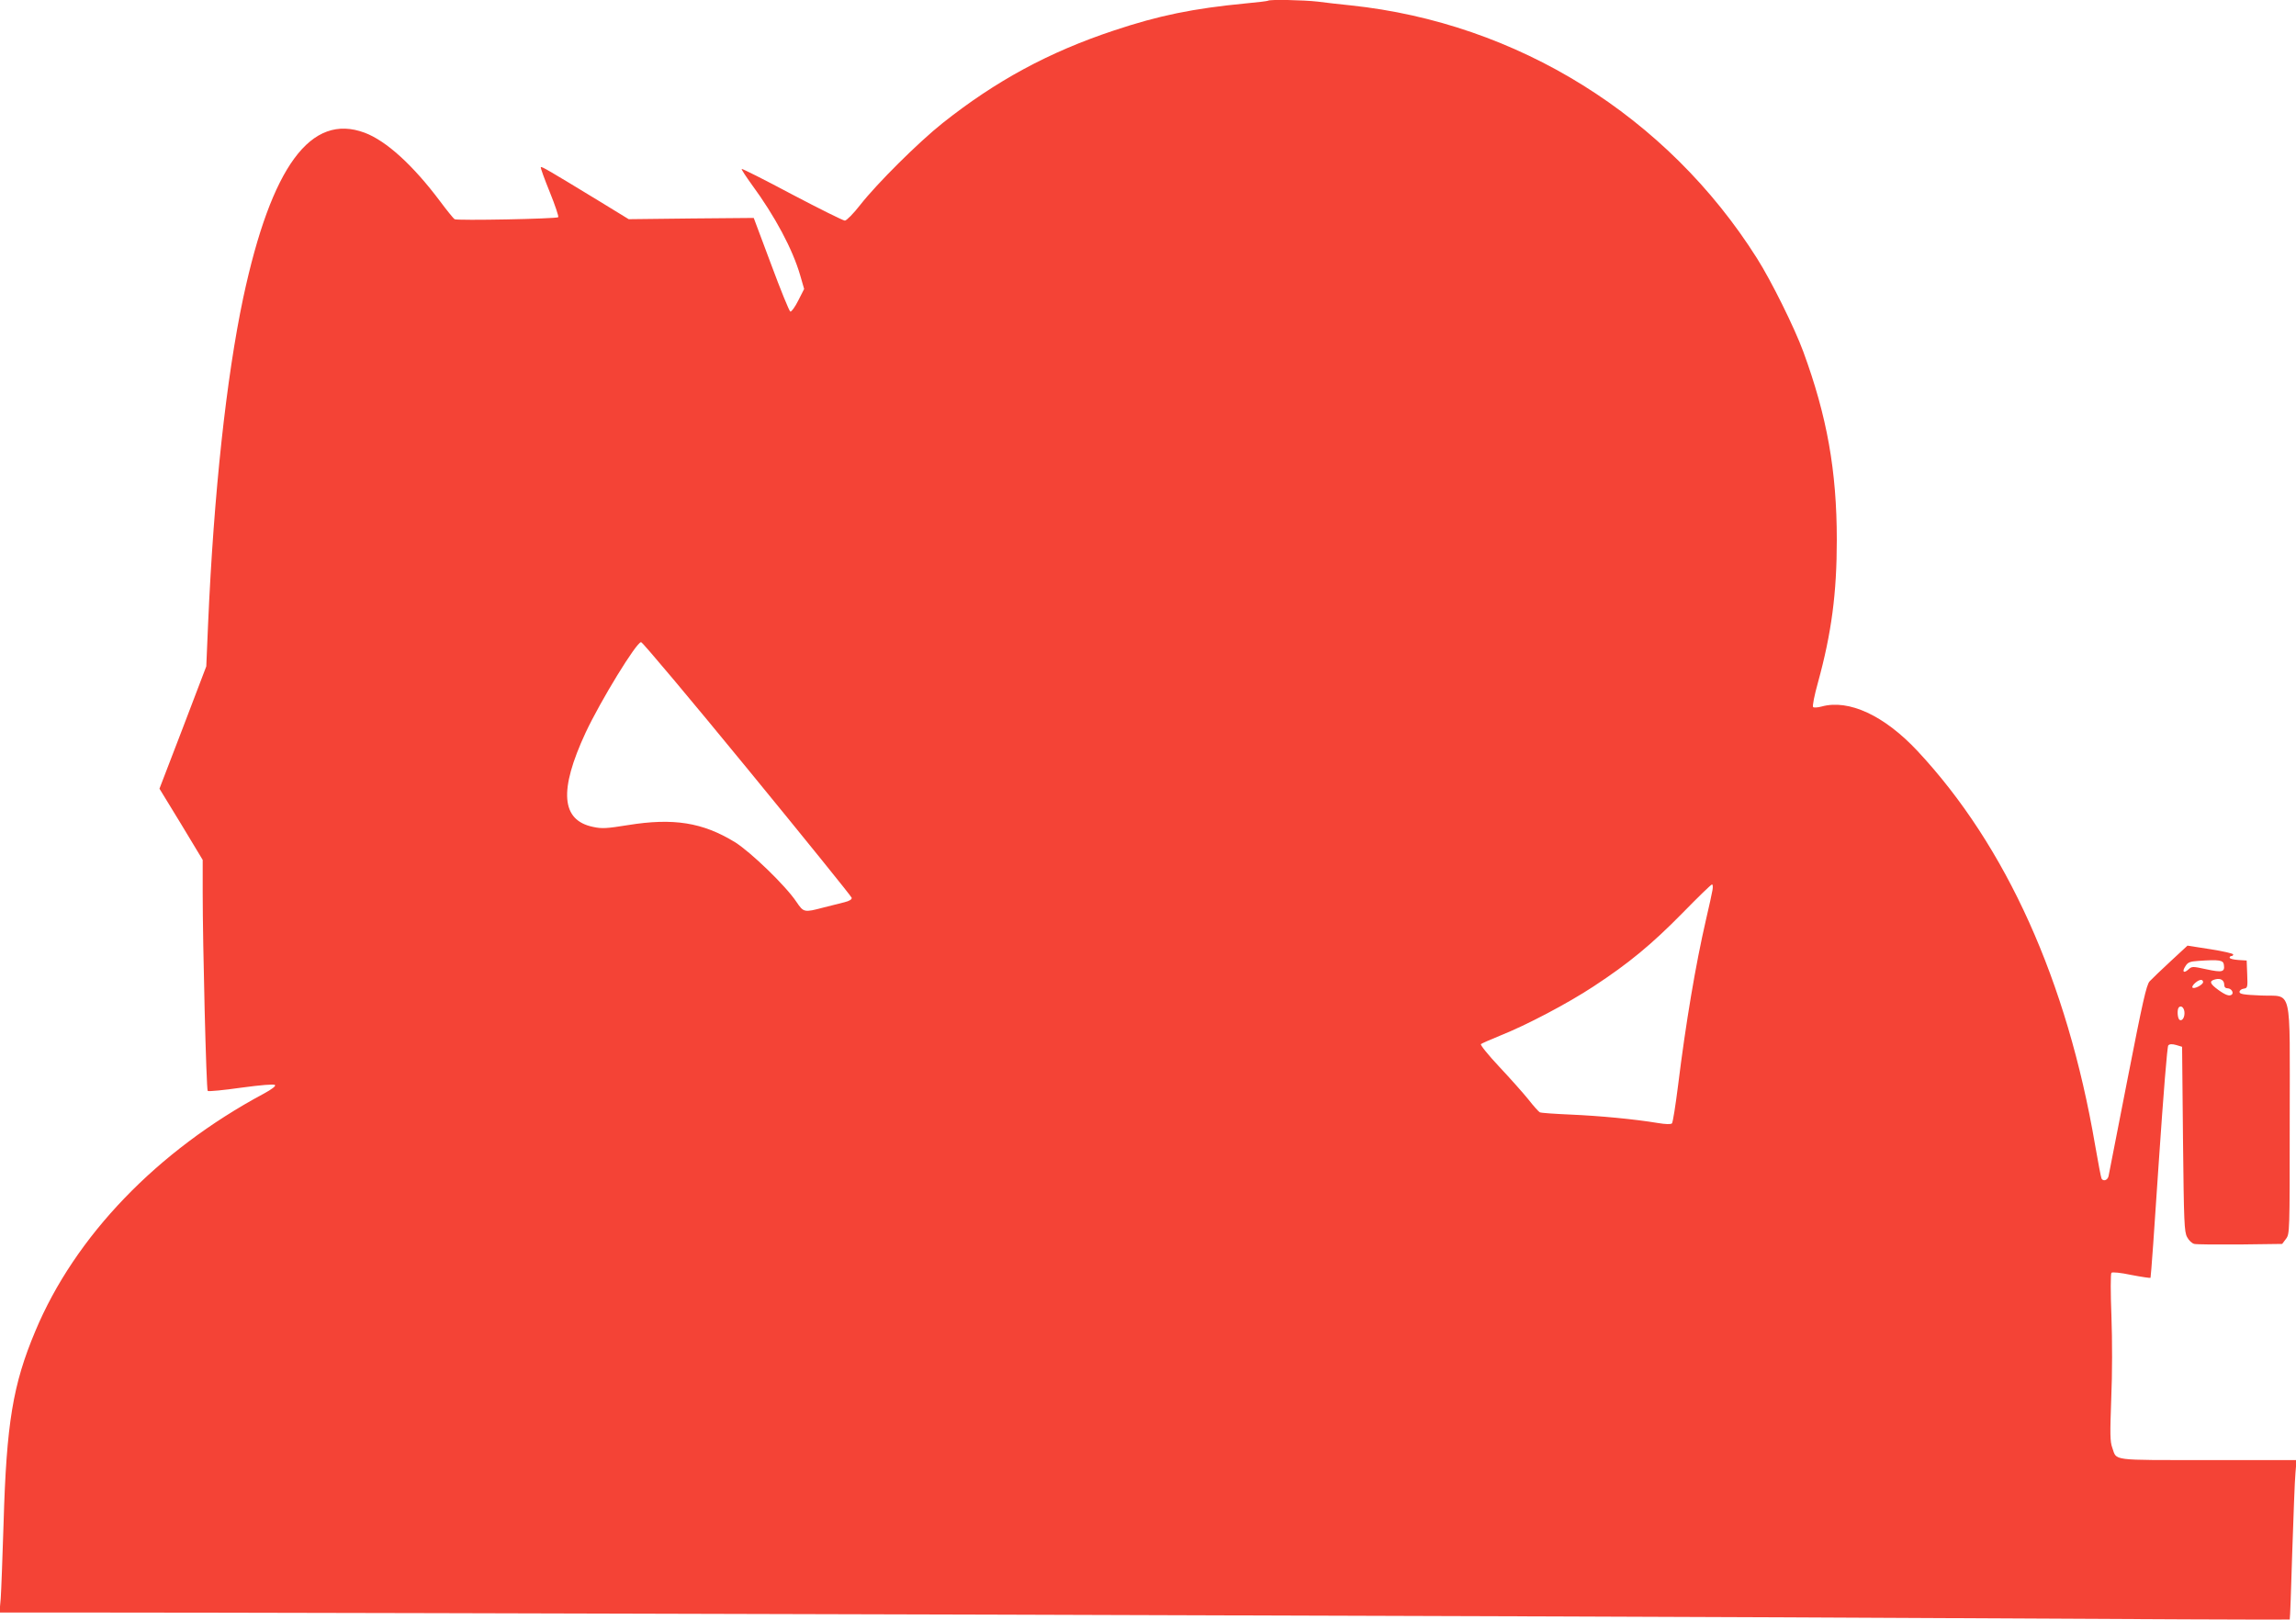
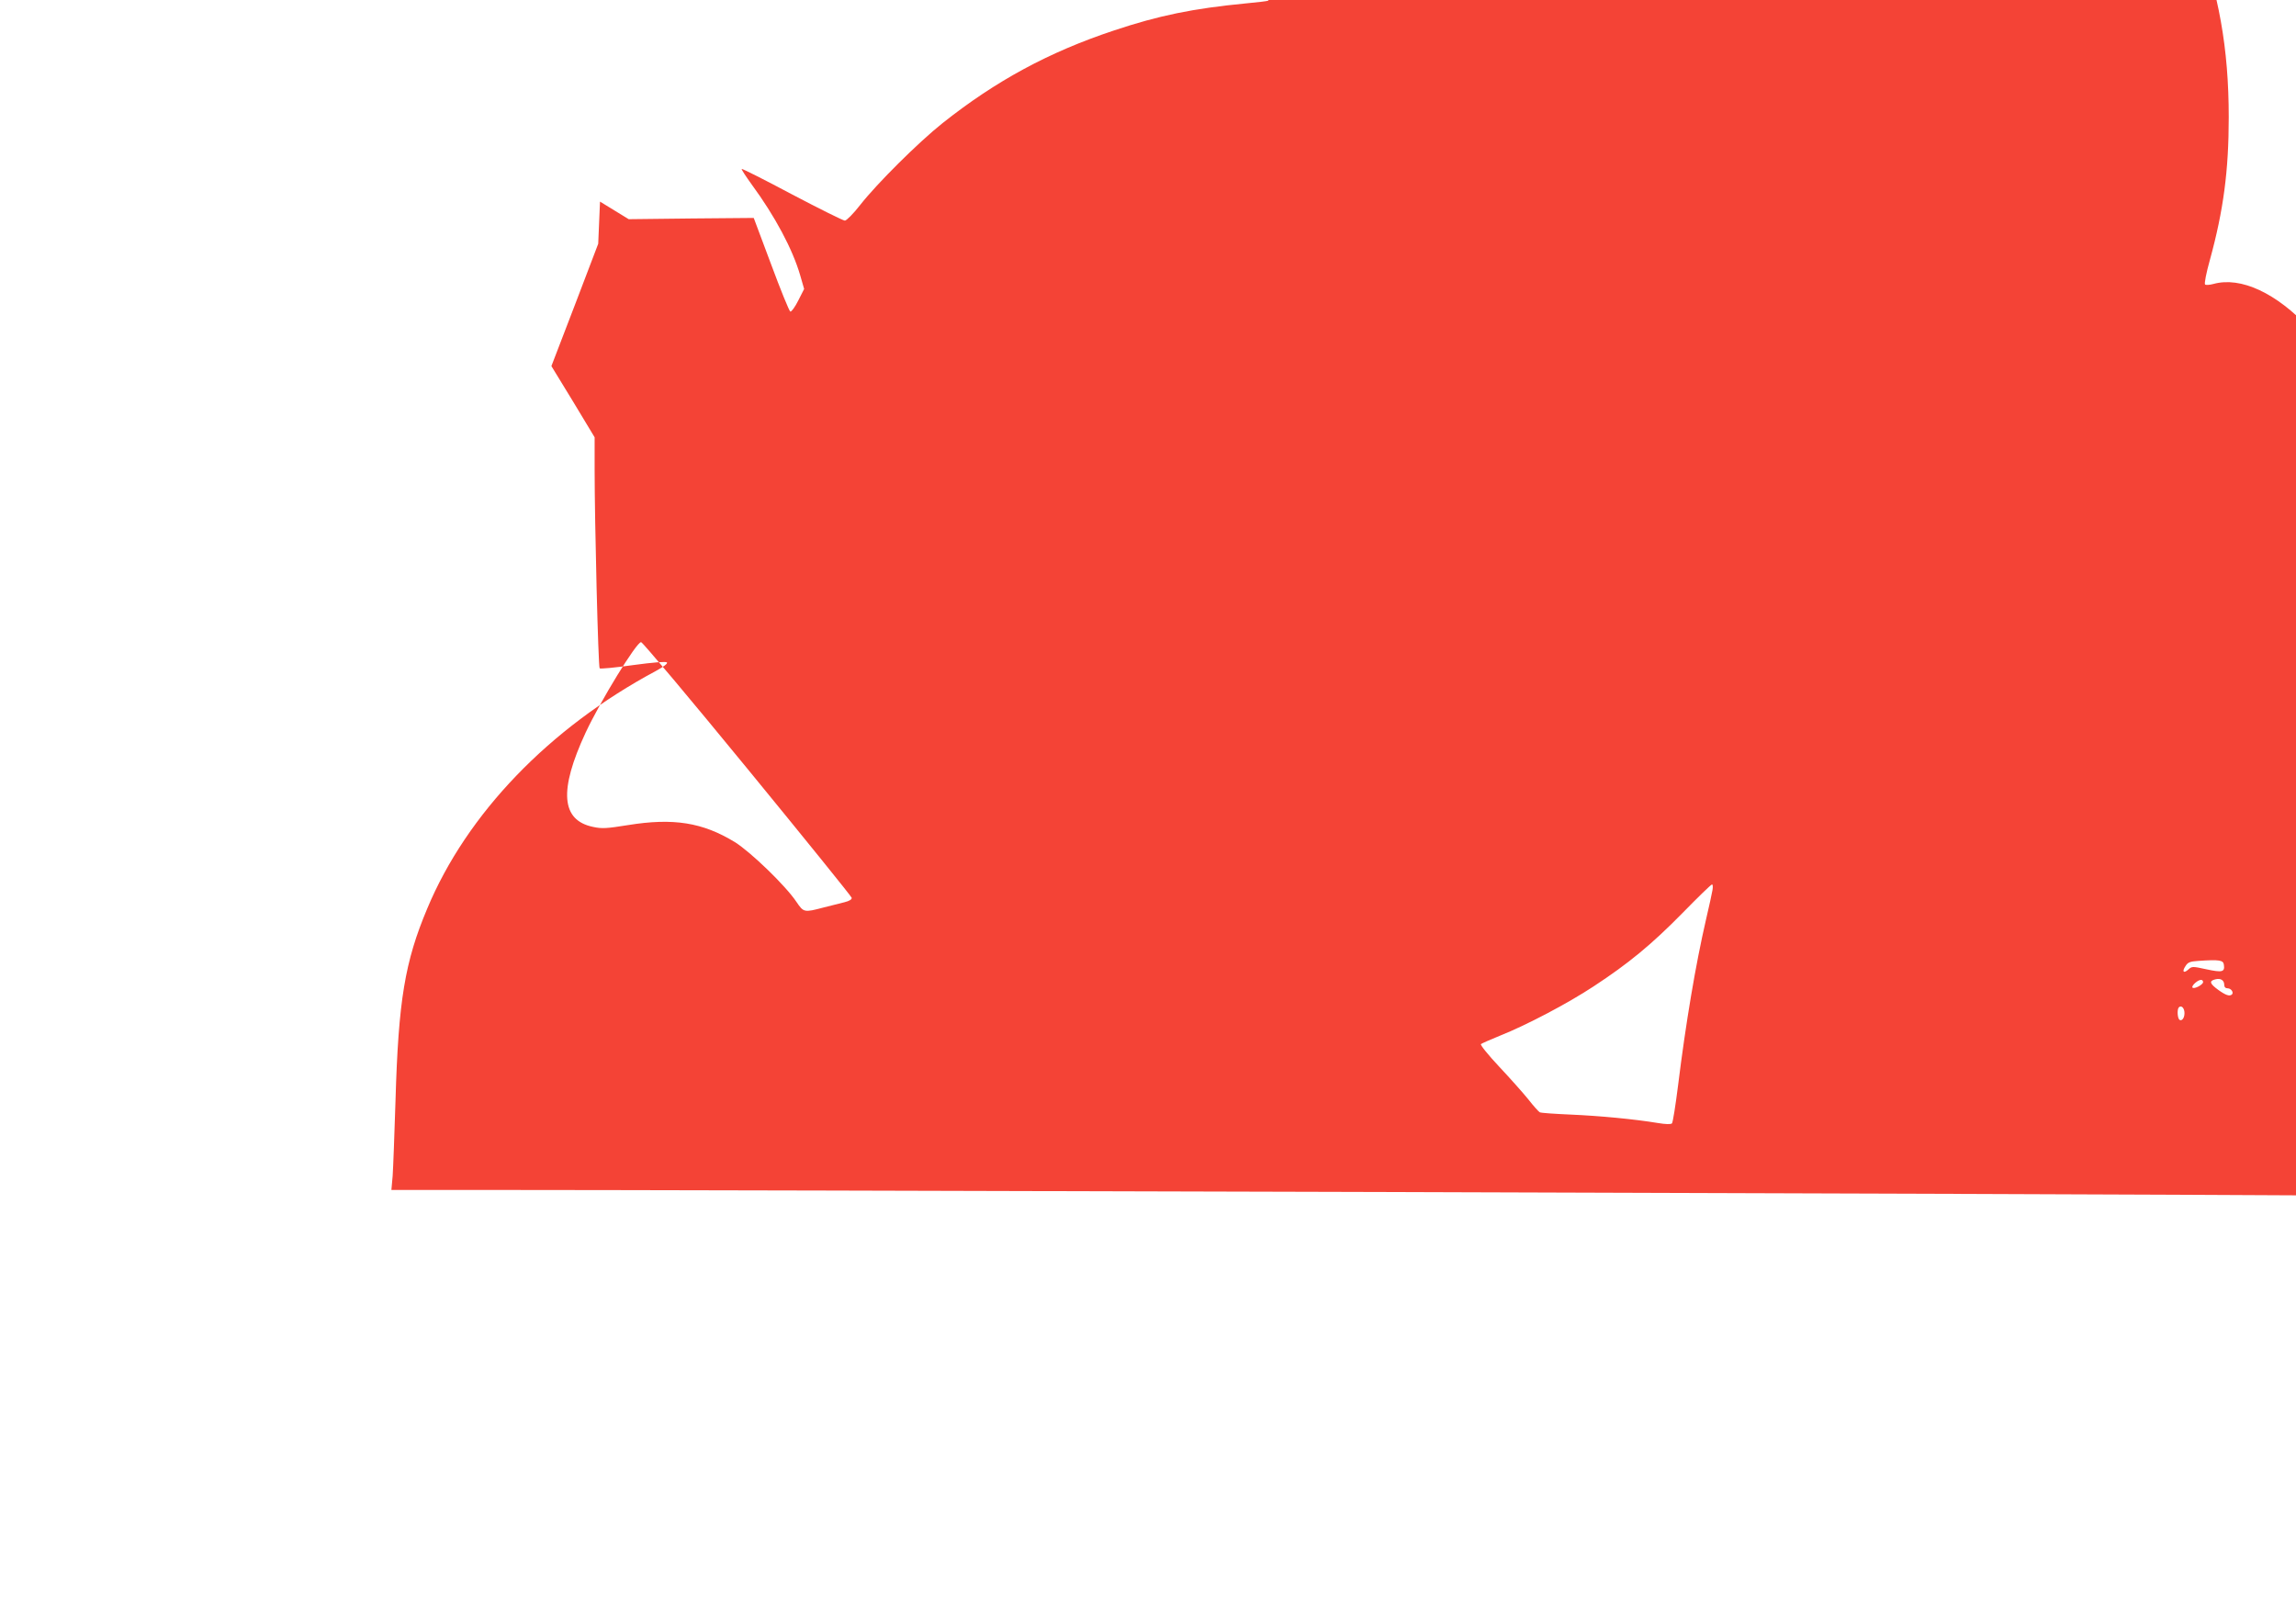
<svg xmlns="http://www.w3.org/2000/svg" version="1.0" width="1280pt" height="903pt" viewBox="0 0 1280 903" preserveAspectRatio="xMidYMid meet">
  <g transform="translate(0,903) scale(0.1,-0.1)" fill="#f44336" stroke="none">
-     <path d="M7069 9026 c-2 -2 -58 -9 -124 -15 -291 -28 -484 -67 -735 -151 -362 -120 -659 -281 -956 -517 -132 -105 -364 -335 -458 -455 -38 -49 -77 -88 -86 -88 -9 0 -142 66 -294 146 -152 81 -279 145 -281 142 -3 -2 23 -41 56 -87 130 -177 228 -361 270 -506 l22 -76 -33 -65 c-18 -36 -38 -63 -44 -61 -6 2 -54 120 -107 263 l-97 259 -348 -3 -349 -4 -160 98 c-286 174 -325 197 -330 192 -3 -2 20 -65 50 -139 30 -74 51 -137 47 -140 -10 -9 -565 -20 -578 -11 -6 4 -42 48 -80 99 -152 203 -301 338 -421 383 -300 112 -520 -187 -677 -920 -94 -444 -164 -1088 -196 -1820 l-10 -235 -130 -341 -131 -341 121 -198 120 -199 0 -181 c0 -293 20 -1099 28 -1107 4 -4 88 4 186 18 111 15 183 21 189 15 6 -6 -18 -24 -62 -48 -594 -318 -1053 -795 -1274 -1324 -125 -297 -161 -513 -177 -1069 -6 -190 -13 -380 -16 -422 l-7 -78 434 0 c1452 0 8713 -21 10362 -31 1082 -6 1970 -10 1972 -8 2 2 8 171 14 374 7 204 14 403 18 443 l6 72 -495 0 c-547 0 -506 -5 -532 68 -13 35 -13 78 -6 274 6 140 6 325 1 463 -5 127 -5 234 0 239 5 5 50 1 111 -12 57 -11 105 -18 107 -16 2 2 23 292 46 645 26 382 47 645 53 651 8 8 22 8 44 2 l33 -10 5 -514 c5 -468 7 -518 23 -547 9 -18 27 -35 40 -38 12 -3 127 -4 256 -3 l234 3 21 28 c21 28 21 33 21 662 0 765 18 687 -161 695 -97 4 -119 8 -119 20 0 8 10 16 23 18 22 3 23 7 20 80 l-3 77 -47 3 c-27 2 -48 7 -48 13 0 5 5 9 10 9 6 0 10 4 10 9 0 5 -57 18 -127 29 l-128 20 -95 -88 c-52 -48 -105 -99 -116 -111 -18 -20 -39 -114 -123 -544 -56 -286 -104 -530 -106 -542 -5 -23 -29 -31 -39 -14 -3 5 -19 89 -36 187 -156 914 -495 1667 -990 2197 -185 198 -383 290 -535 248 -22 -6 -43 -7 -47 -3 -5 5 7 66 27 137 76 277 105 499 105 795 0 386 -55 691 -187 1050 -48 131 -178 394 -258 520 -500 792 -1335 1312 -2265 1410 -58 6 -141 15 -184 21 -78 9 -269 13 -277 5z m-2902 -4282 c318 -388 579 -711 581 -719 2 -9 -12 -18 -40 -25 -24 -6 -77 -19 -119 -30 -106 -28 -109 -27 -149 32 -59 89 -256 279 -343 333 -180 110 -343 136 -596 95 -119 -19 -145 -21 -195 -10 -178 37 -191 203 -41 526 83 177 283 504 309 504 8 0 275 -318 593 -706z m5380 -676 c-3 -18 -19 -92 -36 -164 -58 -251 -113 -578 -156 -926 -14 -111 -29 -206 -34 -211 -6 -6 -36 -5 -78 2 -133 22 -325 40 -485 47 -90 4 -168 9 -174 13 -6 3 -35 35 -63 71 -29 36 -102 118 -163 183 -61 65 -107 122 -102 126 5 4 52 25 104 46 151 60 380 181 523 275 197 129 325 235 497 410 85 87 159 159 164 159 5 1 6 -14 3 -31z m2851 -417 c6 -40 -9 -44 -97 -25 -78 17 -81 17 -101 -1 -27 -24 -37 -12 -16 19 13 21 25 26 73 29 117 8 138 4 141 -22z m2 -112 c0 -12 7 -19 19 -19 19 0 35 -23 24 -34 -13 -12 -34 -5 -76 25 -48 35 -53 50 -17 59 30 8 50 -5 50 -31z m-118 16 c1 -14 -49 -41 -59 -31 -4 4 3 16 16 27 24 20 42 21 43 4z m-104 -166 c3 -29 -12 -54 -27 -45 -12 8 -15 59 -4 70 12 12 28 0 31 -25z" />
+     <path d="M7069 9026 c-2 -2 -58 -9 -124 -15 -291 -28 -484 -67 -735 -151 -362 -120 -659 -281 -956 -517 -132 -105 -364 -335 -458 -455 -38 -49 -77 -88 -86 -88 -9 0 -142 66 -294 146 -152 81 -279 145 -281 142 -3 -2 23 -41 56 -87 130 -177 228 -361 270 -506 l22 -76 -33 -65 c-18 -36 -38 -63 -44 -61 -6 2 -54 120 -107 263 l-97 259 -348 -3 -349 -4 -160 98 l-10 -235 -130 -341 -131 -341 121 -198 120 -199 0 -181 c0 -293 20 -1099 28 -1107 4 -4 88 4 186 18 111 15 183 21 189 15 6 -6 -18 -24 -62 -48 -594 -318 -1053 -795 -1274 -1324 -125 -297 -161 -513 -177 -1069 -6 -190 -13 -380 -16 -422 l-7 -78 434 0 c1452 0 8713 -21 10362 -31 1082 -6 1970 -10 1972 -8 2 2 8 171 14 374 7 204 14 403 18 443 l6 72 -495 0 c-547 0 -506 -5 -532 68 -13 35 -13 78 -6 274 6 140 6 325 1 463 -5 127 -5 234 0 239 5 5 50 1 111 -12 57 -11 105 -18 107 -16 2 2 23 292 46 645 26 382 47 645 53 651 8 8 22 8 44 2 l33 -10 5 -514 c5 -468 7 -518 23 -547 9 -18 27 -35 40 -38 12 -3 127 -4 256 -3 l234 3 21 28 c21 28 21 33 21 662 0 765 18 687 -161 695 -97 4 -119 8 -119 20 0 8 10 16 23 18 22 3 23 7 20 80 l-3 77 -47 3 c-27 2 -48 7 -48 13 0 5 5 9 10 9 6 0 10 4 10 9 0 5 -57 18 -127 29 l-128 20 -95 -88 c-52 -48 -105 -99 -116 -111 -18 -20 -39 -114 -123 -544 -56 -286 -104 -530 -106 -542 -5 -23 -29 -31 -39 -14 -3 5 -19 89 -36 187 -156 914 -495 1667 -990 2197 -185 198 -383 290 -535 248 -22 -6 -43 -7 -47 -3 -5 5 7 66 27 137 76 277 105 499 105 795 0 386 -55 691 -187 1050 -48 131 -178 394 -258 520 -500 792 -1335 1312 -2265 1410 -58 6 -141 15 -184 21 -78 9 -269 13 -277 5z m-2902 -4282 c318 -388 579 -711 581 -719 2 -9 -12 -18 -40 -25 -24 -6 -77 -19 -119 -30 -106 -28 -109 -27 -149 32 -59 89 -256 279 -343 333 -180 110 -343 136 -596 95 -119 -19 -145 -21 -195 -10 -178 37 -191 203 -41 526 83 177 283 504 309 504 8 0 275 -318 593 -706z m5380 -676 c-3 -18 -19 -92 -36 -164 -58 -251 -113 -578 -156 -926 -14 -111 -29 -206 -34 -211 -6 -6 -36 -5 -78 2 -133 22 -325 40 -485 47 -90 4 -168 9 -174 13 -6 3 -35 35 -63 71 -29 36 -102 118 -163 183 -61 65 -107 122 -102 126 5 4 52 25 104 46 151 60 380 181 523 275 197 129 325 235 497 410 85 87 159 159 164 159 5 1 6 -14 3 -31z m2851 -417 c6 -40 -9 -44 -97 -25 -78 17 -81 17 -101 -1 -27 -24 -37 -12 -16 19 13 21 25 26 73 29 117 8 138 4 141 -22z m2 -112 c0 -12 7 -19 19 -19 19 0 35 -23 24 -34 -13 -12 -34 -5 -76 25 -48 35 -53 50 -17 59 30 8 50 -5 50 -31z m-118 16 c1 -14 -49 -41 -59 -31 -4 4 3 16 16 27 24 20 42 21 43 4z m-104 -166 c3 -29 -12 -54 -27 -45 -12 8 -15 59 -4 70 12 12 28 0 31 -25z" />
  </g>
</svg>